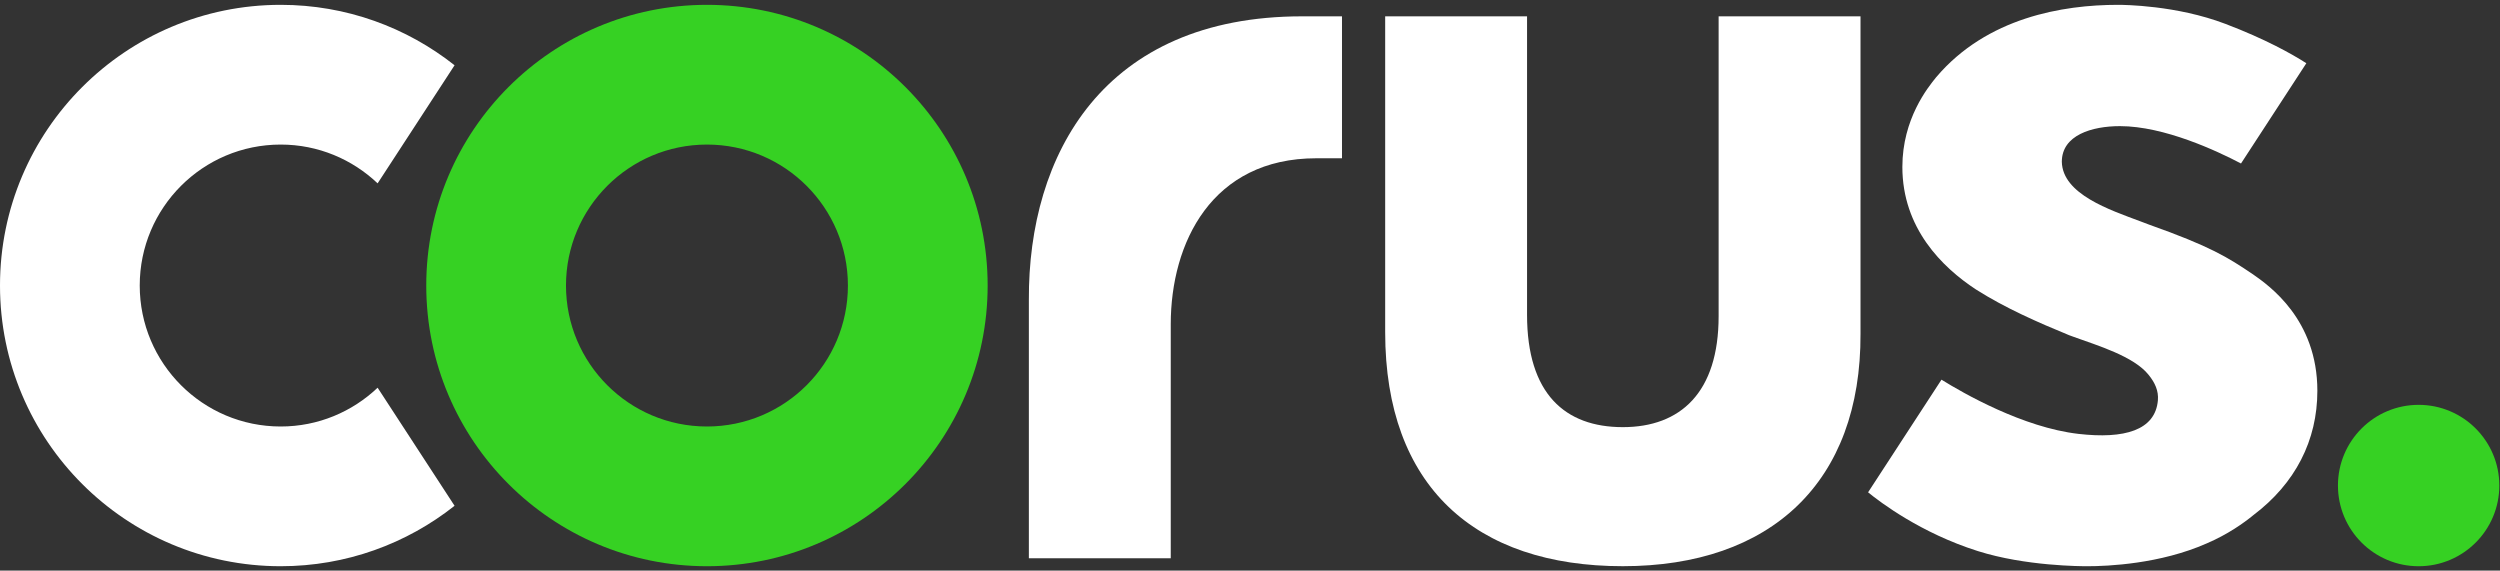
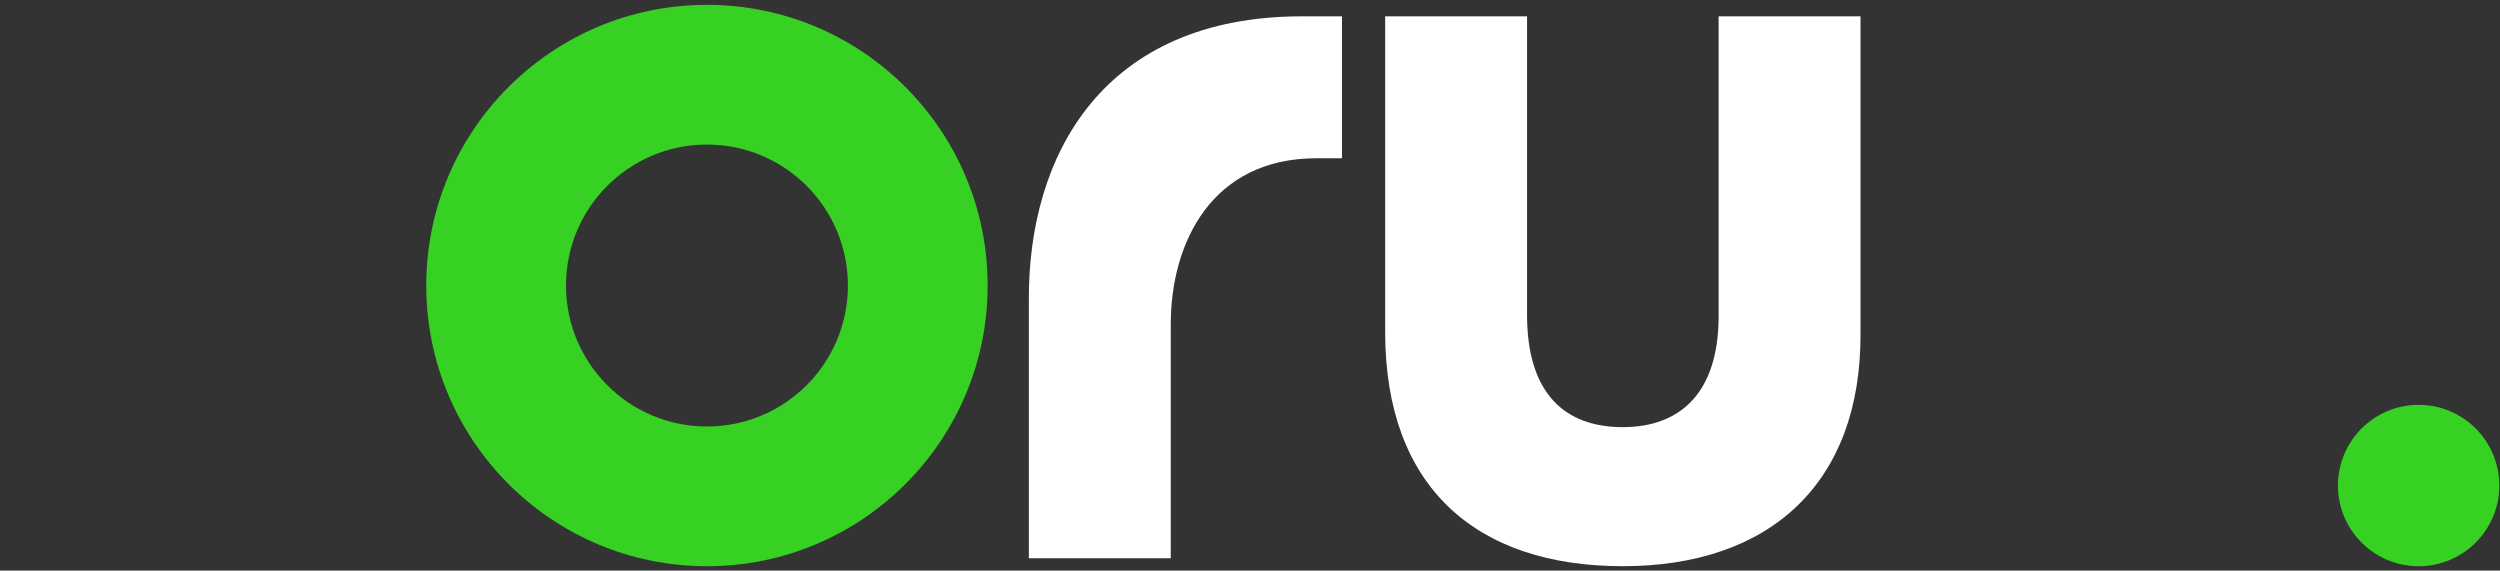
<svg xmlns="http://www.w3.org/2000/svg" width="517px" height="118px" viewBox="0 0 517 118" version="1.1">
  <rect x="0" y="0" width="517" height="118" fill="#333333" stroke="none" />
  <title>Logo / Corus Screen Rev</title>
  <g id="Logo-/-Corus-Screen-Rev" stroke="none" stroke-width="1" fill="none" fill-rule="evenodd">
    <path d="M269.285,3.377 C228.141,3.377 212.625,32.012 212.769,62.006 L212.769,115.443 L242.111,115.443 L242.111,67.055 C242.111,50.225 250.59,32.73 272.213,32.73 L277.525,32.73 L277.525,3.377 L269.285,3.377 Z" id="Fill-1" fill="#FFFFFF" />
-     <path d="M78.092,80.179 C72.865,85.138 65.822,88.2 58.048,88.2 C41.947,88.2 28.896,75.148 28.896,59.047 C28.896,42.948 41.947,29.896 58.048,29.896 C65.822,29.896 72.865,32.957 78.092,37.917 L94.005,13.495 C84.116,5.679 71.632,1 58.048,1 C25.989,1 0,26.99 0,59.047 C0,91.107 25.989,117.095 58.048,117.095 C71.632,117.095 84.116,112.416 94.005,104.598 L78.092,80.179 Z" id="Fill-3" fill="#FFFFFF" />
-     <path d="M465.935,56.745 C460.608,53.152 457.118,50.959 444.414,46.445 C443.865,46.233 443.272,46.012 442.646,45.776 C436.312,43.403 426.536,40.167 426.385,33.457 C426.385,27.945 432.599,26.084 438.411,26.084 C447.586,26.084 458.55,31.244 463.44,33.811 L476.952,13.076 C473.964,11.163 468.521,8.095 460.197,4.931 C450.062,1.077 439.199,1 437.995,1 C426.639,1 410.906,3.589 400.416,15.951 C398.683,18.087 393.409,24.584 393.409,34.527 C393.409,47.204 401.661,55.285 408.601,59.845 C414.671,63.704 421.437,66.669 427.904,69.323 L428.839,69.663 C433.789,71.457 441.271,73.683 444.332,77.519 C445.642,79.135 446.421,80.812 446.253,82.777 C445.724,88.995 439.324,90.824 429.813,89.726 C418.351,88.404 405.997,81.311 401.498,78.517 L386.32,101.811 C388.81,103.848 397.216,110.228 409.007,113.96 C418.873,117.084 430.39,117.095 431.668,117.095 C435.88,117.095 446.719,116.634 456.358,112.372 C460.702,110.517 464.029,108.145 466.005,106.521 C474.659,99.985 479.231,91.097 479.231,80.818 C479.231,66.043 469.243,59.057 465.935,56.745" id="Fill-6" fill="#FFFFFF" />
    <path d="M355.412,3.377 L355.412,65.396 C355.412,81.183 347.516,88.333 335.602,88.333 C323.686,88.333 315.793,81.482 315.793,65.1 L315.793,3.377 L286.454,3.377 L286.454,68.685 C286.454,100.558 305.069,117.089 335.602,117.089 C366.138,117.089 384.902,99.813 384.754,68.981 L384.754,3.377 L355.412,3.377 Z" id="Fill-9" fill="#FFFFFF" />
    <path d="M516.859,100.409 C516.859,109.625 509.389,117.096 500.173,117.096 C490.96,117.096 483.488,109.625 483.488,100.409 C483.488,91.193 490.96,83.722 500.173,83.722 C509.389,83.722 516.859,91.193 516.859,100.409" id="Fill-11" fill="#36D123" />
    <path d="M146.198,1 C114.138,1 88.151,26.989 88.151,59.047 C88.151,91.106 114.138,117.095 146.198,117.095 C178.257,117.095 204.245,91.106 204.245,59.047 C204.245,26.989 178.257,1 146.198,1 M146.198,88.2 C130.097,88.2 117.046,75.147 117.046,59.047 C117.046,42.947 130.097,29.896 146.198,29.896 C162.299,29.896 175.349,42.947 175.349,59.047 C175.349,75.147 162.299,88.2 146.198,88.2" id="Fill-14" fill="#36D123" />
  </g>
</svg>